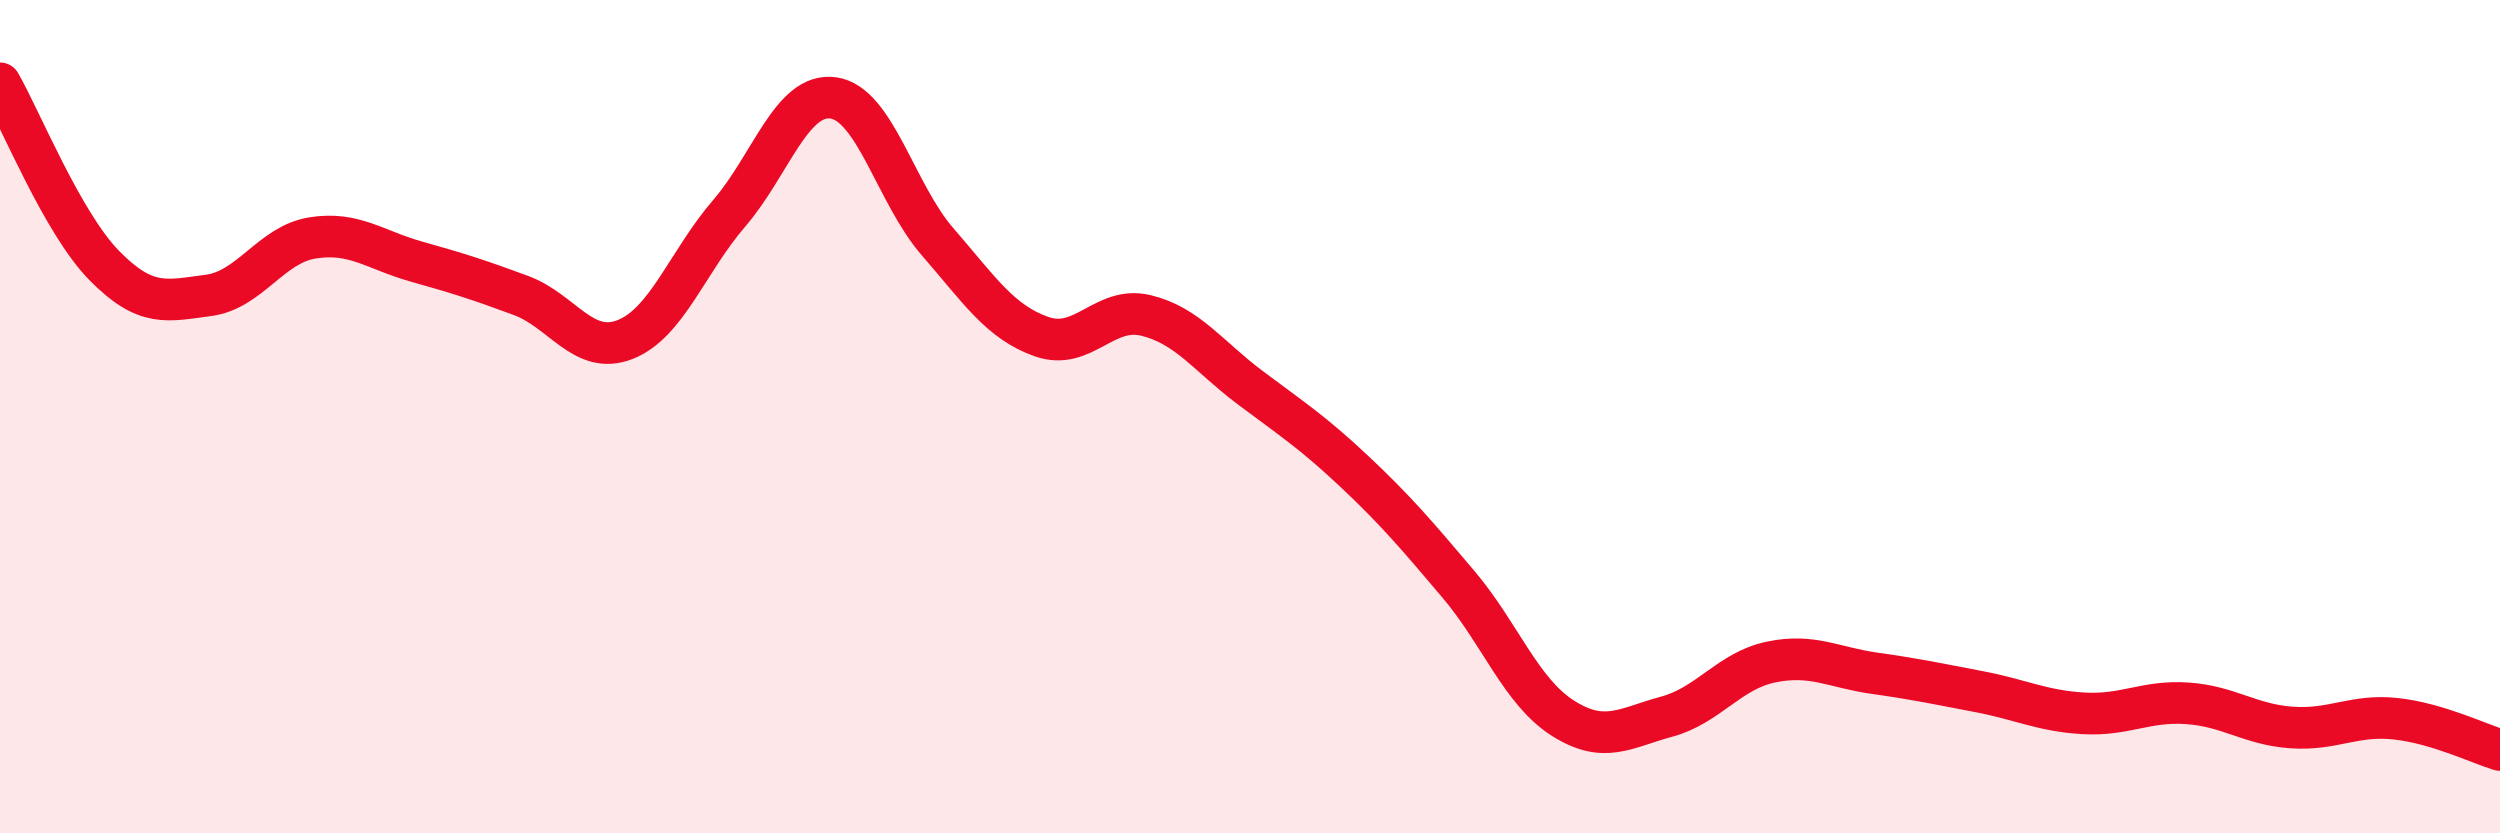
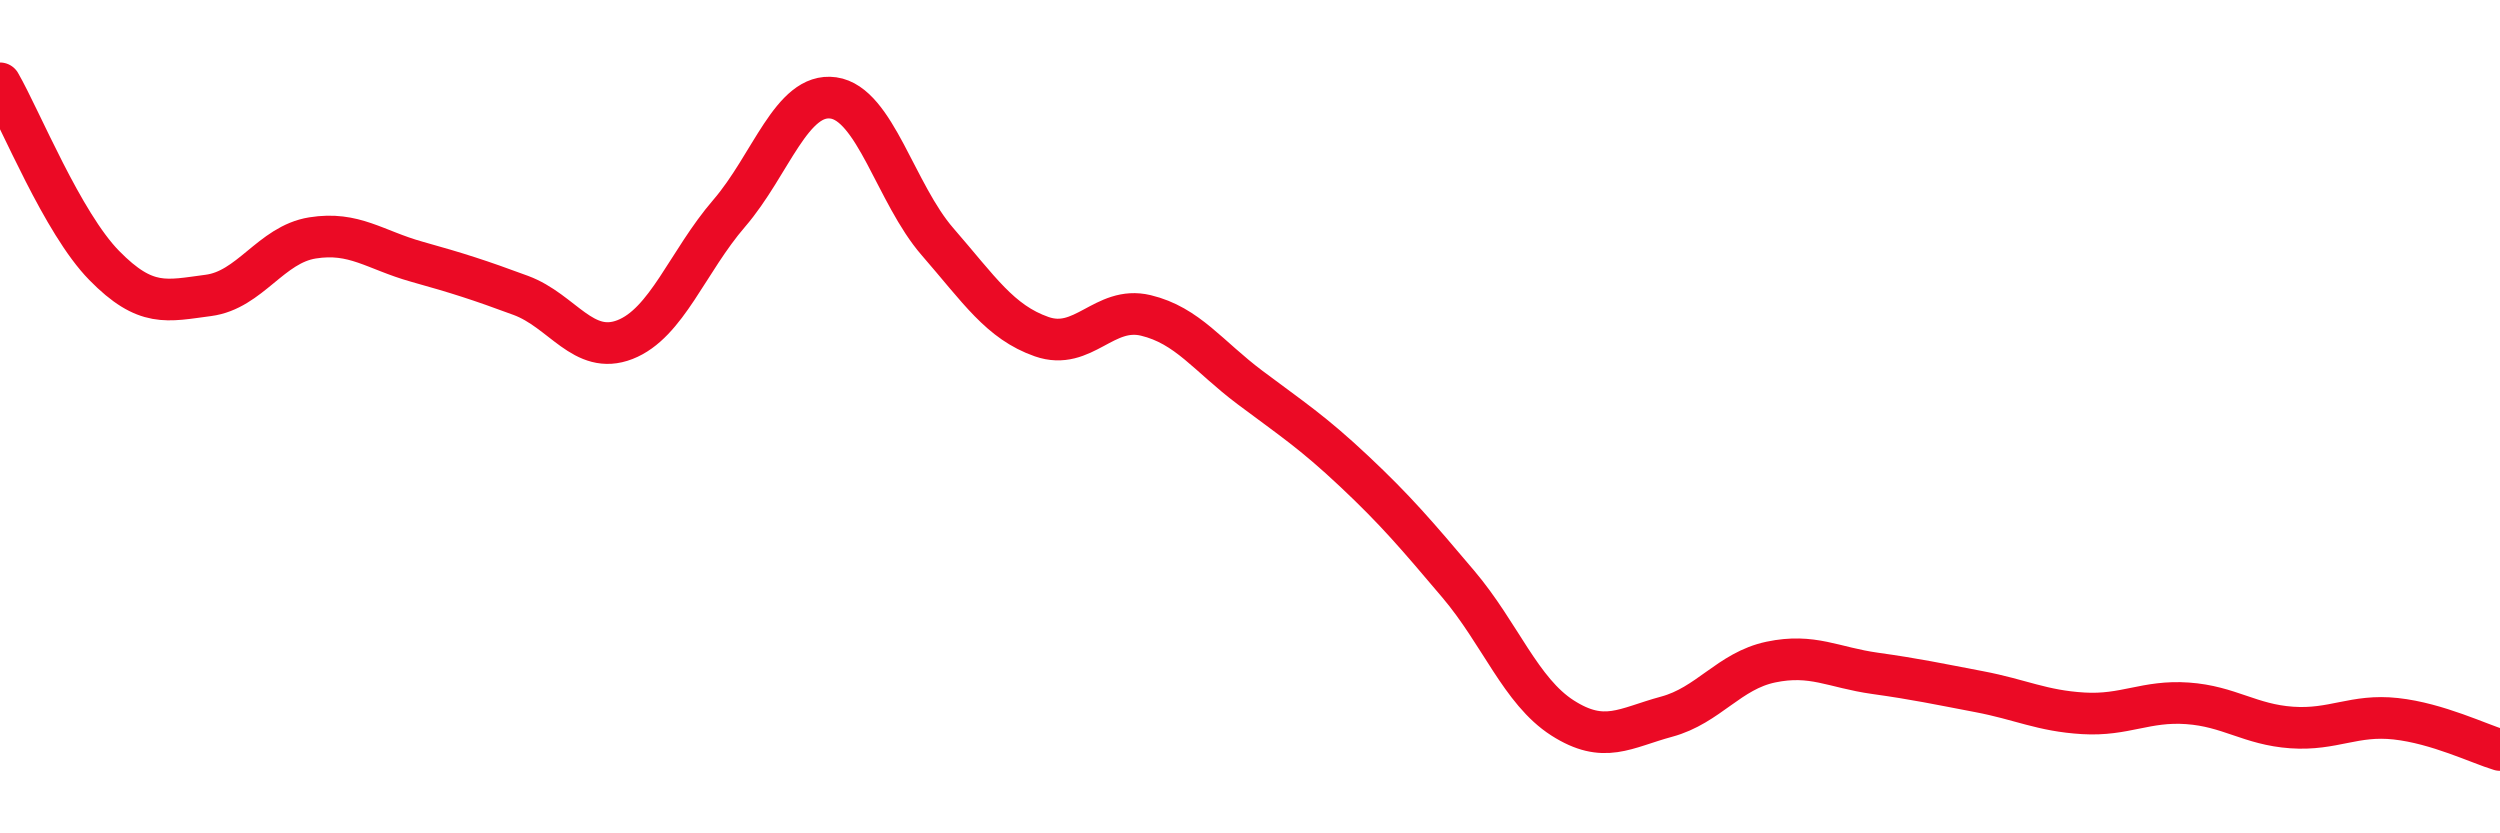
<svg xmlns="http://www.w3.org/2000/svg" width="60" height="20" viewBox="0 0 60 20">
-   <path d="M 0,2 C 0.5,2.87 1.5,5.35 2.5,6.37 C 3.5,7.39 4,7.22 5,7.09 C 6,6.96 6.5,5.87 7.5,5.71 C 8.5,5.55 9,6 10,6.28 C 11,6.56 11.5,6.72 12.5,7.09 C 13.5,7.46 14,8.54 15,8.15 C 16,7.76 16.5,6.28 17.5,5.12 C 18.5,3.96 19,2.21 20,2.35 C 21,2.49 21.5,4.65 22.5,5.8 C 23.5,6.95 24,7.73 25,8.08 C 26,8.43 26.5,7.33 27.5,7.57 C 28.5,7.81 29,8.55 30,9.3 C 31,10.05 31.5,10.37 32.5,11.31 C 33.5,12.25 34,12.84 35,14.02 C 36,15.2 36.5,16.59 37.5,17.23 C 38.5,17.87 39,17.47 40,17.2 C 41,16.93 41.5,16.1 42.5,15.89 C 43.5,15.68 44,16.02 45,16.16 C 46,16.3 46.5,16.41 47.5,16.6 C 48.5,16.79 49,17.06 50,17.12 C 51,17.18 51.5,16.81 52.5,16.88 C 53.5,16.95 54,17.39 55,17.46 C 56,17.53 56.5,17.14 57.5,17.25 C 58.5,17.36 59.5,17.85 60,18L60 20L0 20Z" fill="#EB0A25" opacity="0.1" stroke-linecap="round" stroke-linejoin="round" />
  <path d="M 0,2 C 0.5,2.87 1.5,5.35 2.5,6.37 C 3.5,7.39 4,7.22 5,7.09 C 6,6.96 6.5,5.87 7.5,5.71 C 8.5,5.55 9,6 10,6.28 C 11,6.56 11.5,6.72 12.5,7.09 C 13.5,7.46 14,8.54 15,8.15 C 16,7.76 16.5,6.28 17.5,5.12 C 18.5,3.96 19,2.21 20,2.35 C 21,2.49 21.5,4.65 22.5,5.8 C 23.5,6.95 24,7.73 25,8.08 C 26,8.43 26.5,7.33 27.5,7.57 C 28.5,7.81 29,8.55 30,9.3 C 31,10.05 31.5,10.37 32.5,11.31 C 33.5,12.25 34,12.84 35,14.02 C 36,15.2 36.5,16.59 37.5,17.23 C 38.5,17.87 39,17.47 40,17.2 C 41,16.93 41.5,16.1 42.5,15.89 C 43.5,15.68 44,16.02 45,16.16 C 46,16.3 46.5,16.41 47.5,16.6 C 48.5,16.79 49,17.06 50,17.12 C 51,17.18 51.5,16.81 52.5,16.88 C 53.5,16.95 54,17.39 55,17.46 C 56,17.53 56.5,17.14 57.5,17.25 C 58.5,17.36 59.5,17.85 60,18" stroke="#EB0A25" stroke-width="1" fill="none" stroke-linecap="round" stroke-linejoin="round" />
</svg>